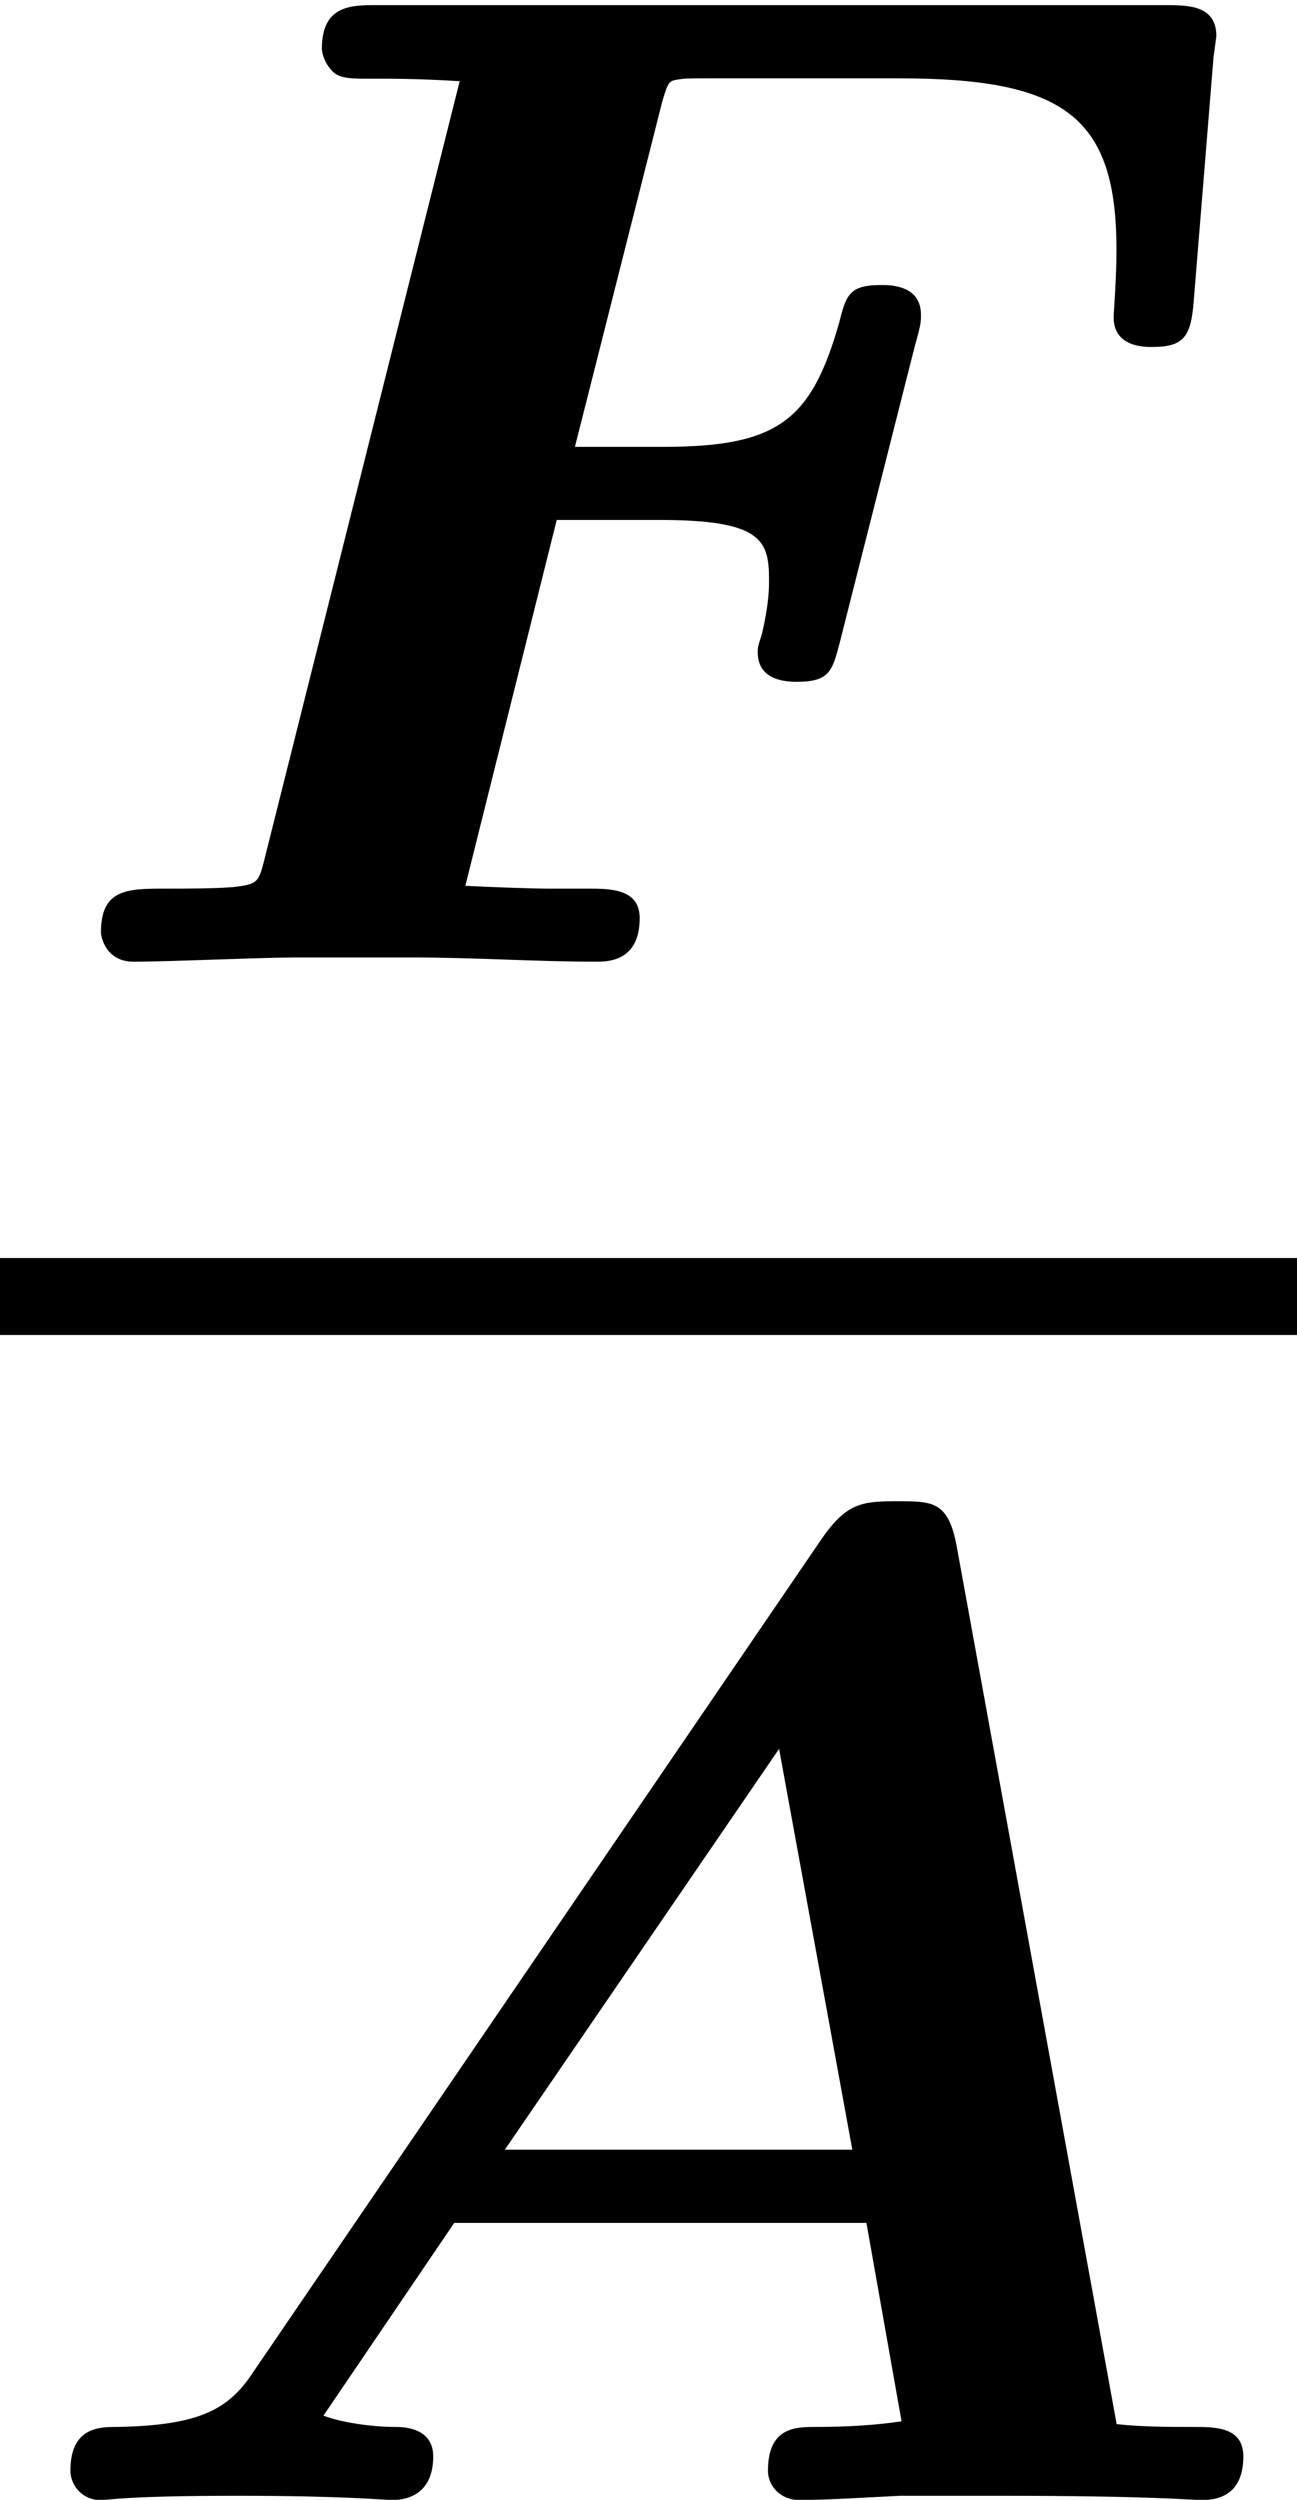
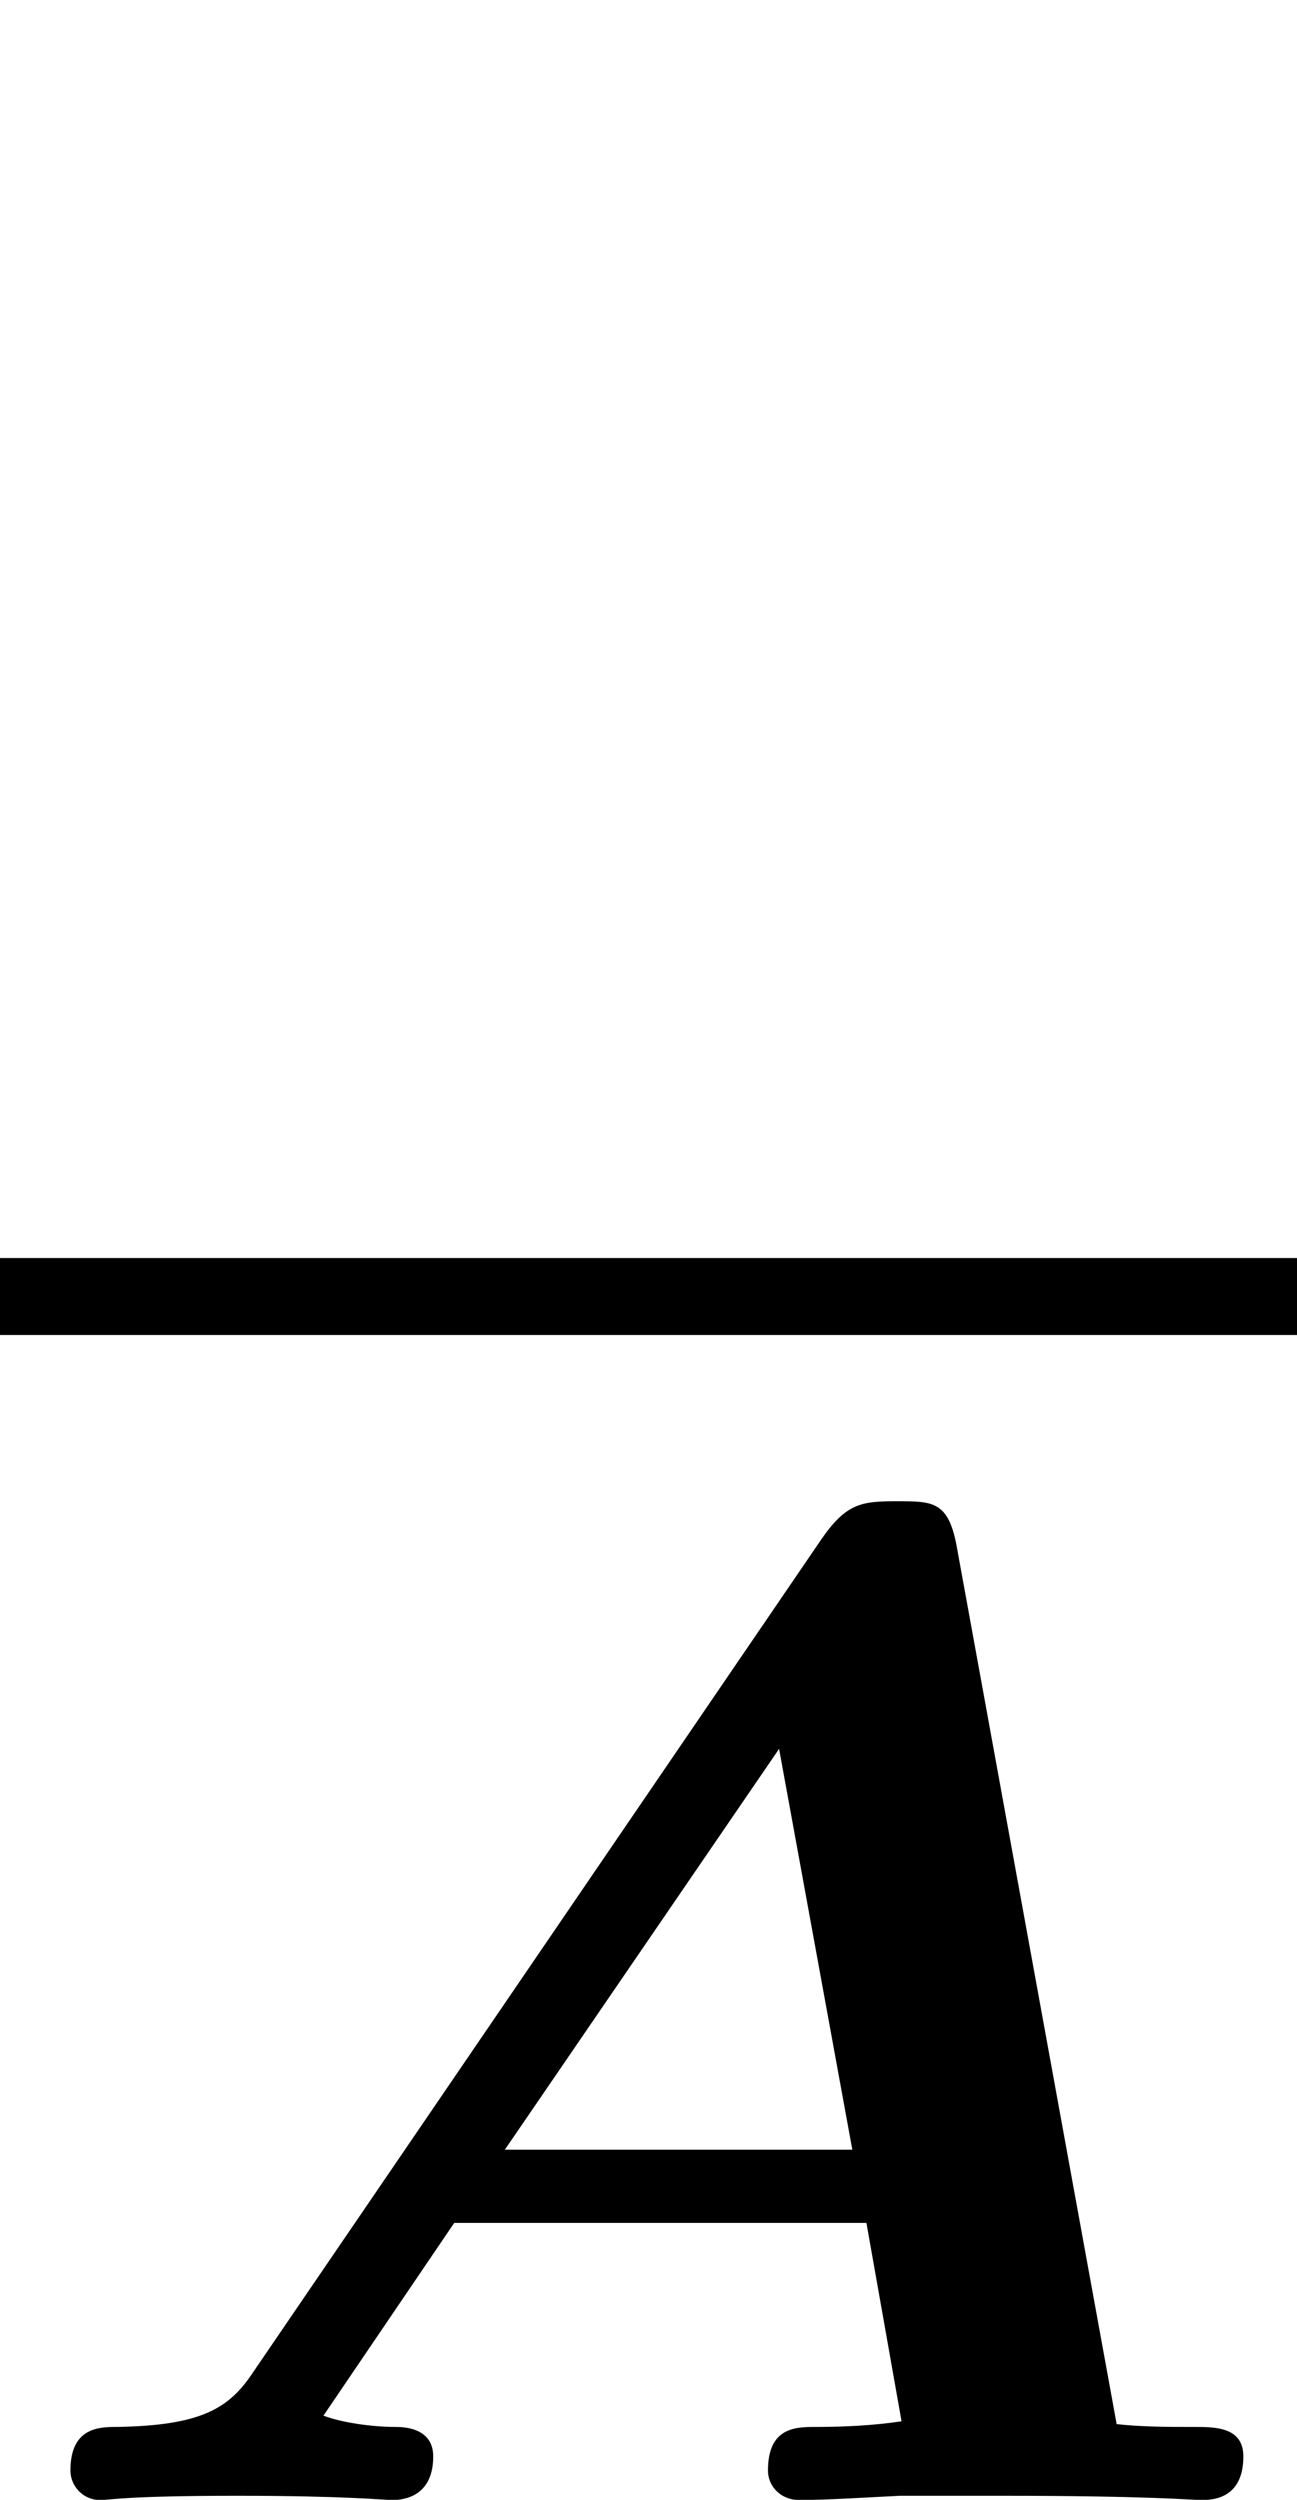
<svg xmlns="http://www.w3.org/2000/svg" xmlns:xlink="http://www.w3.org/1999/xlink" height="14.164pt" version="1.1" viewBox="71.93 58.669 7.35 14.164" width="7.35pt">
  <defs>
    <path d="M5.42 -5.412C5.372 -5.659 5.284 -5.659 5.085 -5.659S4.798 -5.651 4.655 -5.444L1.435 -0.725C1.299 -0.518 1.14 -0.422 0.662 -0.414C0.566 -0.414 0.399 -0.414 0.399 -0.167C0.399 -0.08 0.47 0 0.566 0C0.63 0 0.709 -0.024 1.347 -0.024C1.953 -0.024 2.176 0 2.224 0C2.327 0 2.455 -0.048 2.455 -0.247C2.455 -0.414 2.279 -0.414 2.24 -0.414C2.112 -0.414 1.937 -0.438 1.833 -0.478L2.574 -1.57H4.91L5.109 -0.446C4.949 -0.422 4.782 -0.414 4.623 -0.414C4.511 -0.414 4.352 -0.414 4.352 -0.167C4.352 -0.072 4.431 0 4.527 0C4.694 0 4.934 -0.016 5.101 -0.024H5.683C6.504 -0.024 6.759 0 6.806 0C6.862 0 7.046 0 7.046 -0.247C7.046 -0.414 6.886 -0.414 6.767 -0.414C6.623 -0.414 6.472 -0.414 6.328 -0.43L5.42 -5.412ZM4.415 -4.256L4.83 -1.985H2.861L4.415 -4.256Z" id="g0-65" />
-     <path d="M3.029 -2.503H3.61C4.184 -2.503 4.232 -2.391 4.232 -2.168C4.232 -2.112 4.232 -2.032 4.192 -1.857C4.168 -1.785 4.168 -1.777 4.168 -1.753C4.168 -1.586 4.344 -1.586 4.392 -1.586C4.575 -1.586 4.591 -1.65 4.631 -1.801L5.061 -3.499C5.093 -3.61 5.093 -3.626 5.093 -3.666C5.093 -3.834 4.918 -3.834 4.87 -3.834C4.694 -3.834 4.67 -3.786 4.631 -3.626C4.471 -3.061 4.28 -2.917 3.626 -2.917H3.132L3.626 -4.87C3.658 -4.981 3.666 -4.989 3.706 -4.997C3.754 -5.005 3.77 -5.005 3.897 -5.005H4.973C5.914 -5.005 6.201 -4.782 6.201 -4.033C6.201 -3.865 6.185 -3.682 6.185 -3.65C6.185 -3.483 6.36 -3.483 6.4 -3.483C6.583 -3.483 6.623 -3.539 6.639 -3.746L6.751 -5.125L6.767 -5.244C6.767 -5.42 6.607 -5.42 6.472 -5.42H2.008C1.865 -5.42 1.698 -5.42 1.698 -5.173C1.698 -5.141 1.722 -5.069 1.777 -5.029C1.865 -4.981 1.953 -5.021 2.479 -4.989L1.371 -0.574C1.339 -0.446 1.331 -0.438 1.188 -0.422C1.068 -0.414 0.933 -0.414 0.813 -0.414C0.598 -0.414 0.446 -0.414 0.446 -0.167C0.446 -0.135 0.478 0 0.63 0C0.837 0 1.347 -0.024 1.554 -0.024H2.216C2.558 -0.024 2.917 0 3.252 0C3.316 0 3.499 0 3.499 -0.247C3.499 -0.414 3.332 -0.414 3.204 -0.414H2.981C2.901 -0.414 2.662 -0.422 2.511 -0.43L3.029 -2.503Z" id="g0-70" />
  </defs>
  <g id="page1">
    <use x="72.056" xlink:href="#g0-70" y="64.118" />
    <rect height="0.436" width="7.35" x="71.93" y="65.797" />
    <use x="71.93" xlink:href="#g0-65" y="72.834" />
  </g>
</svg>